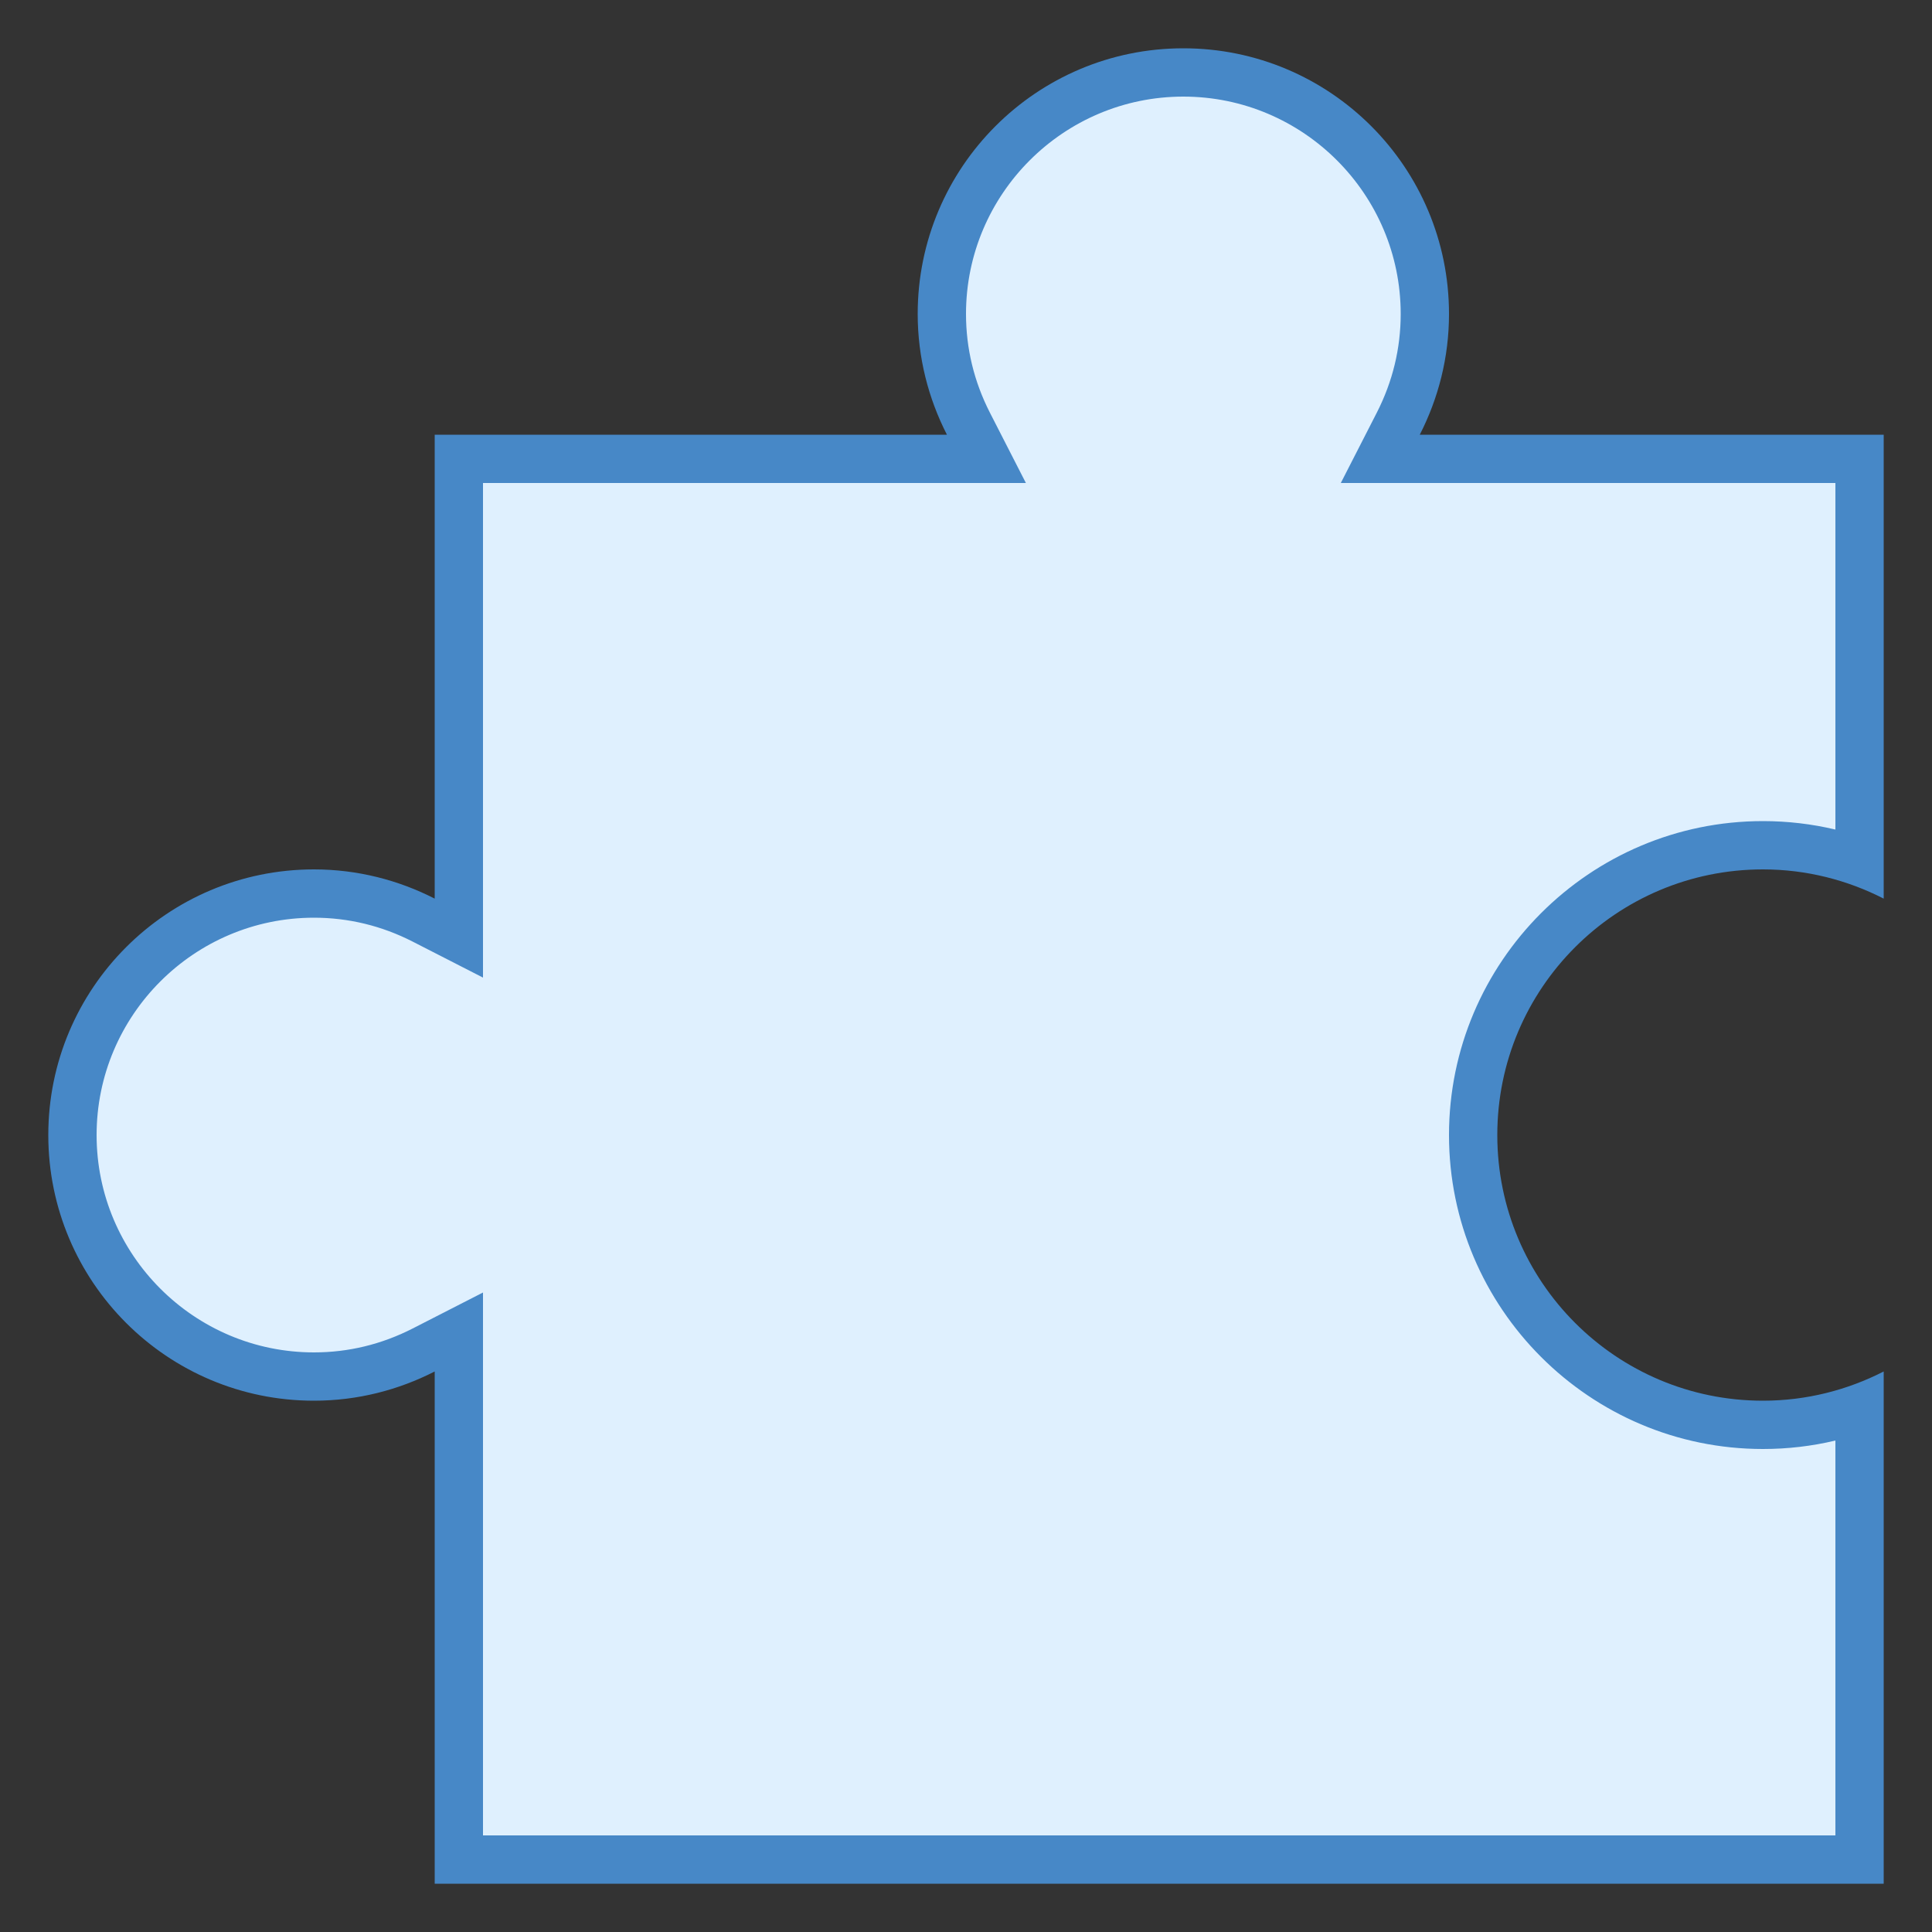
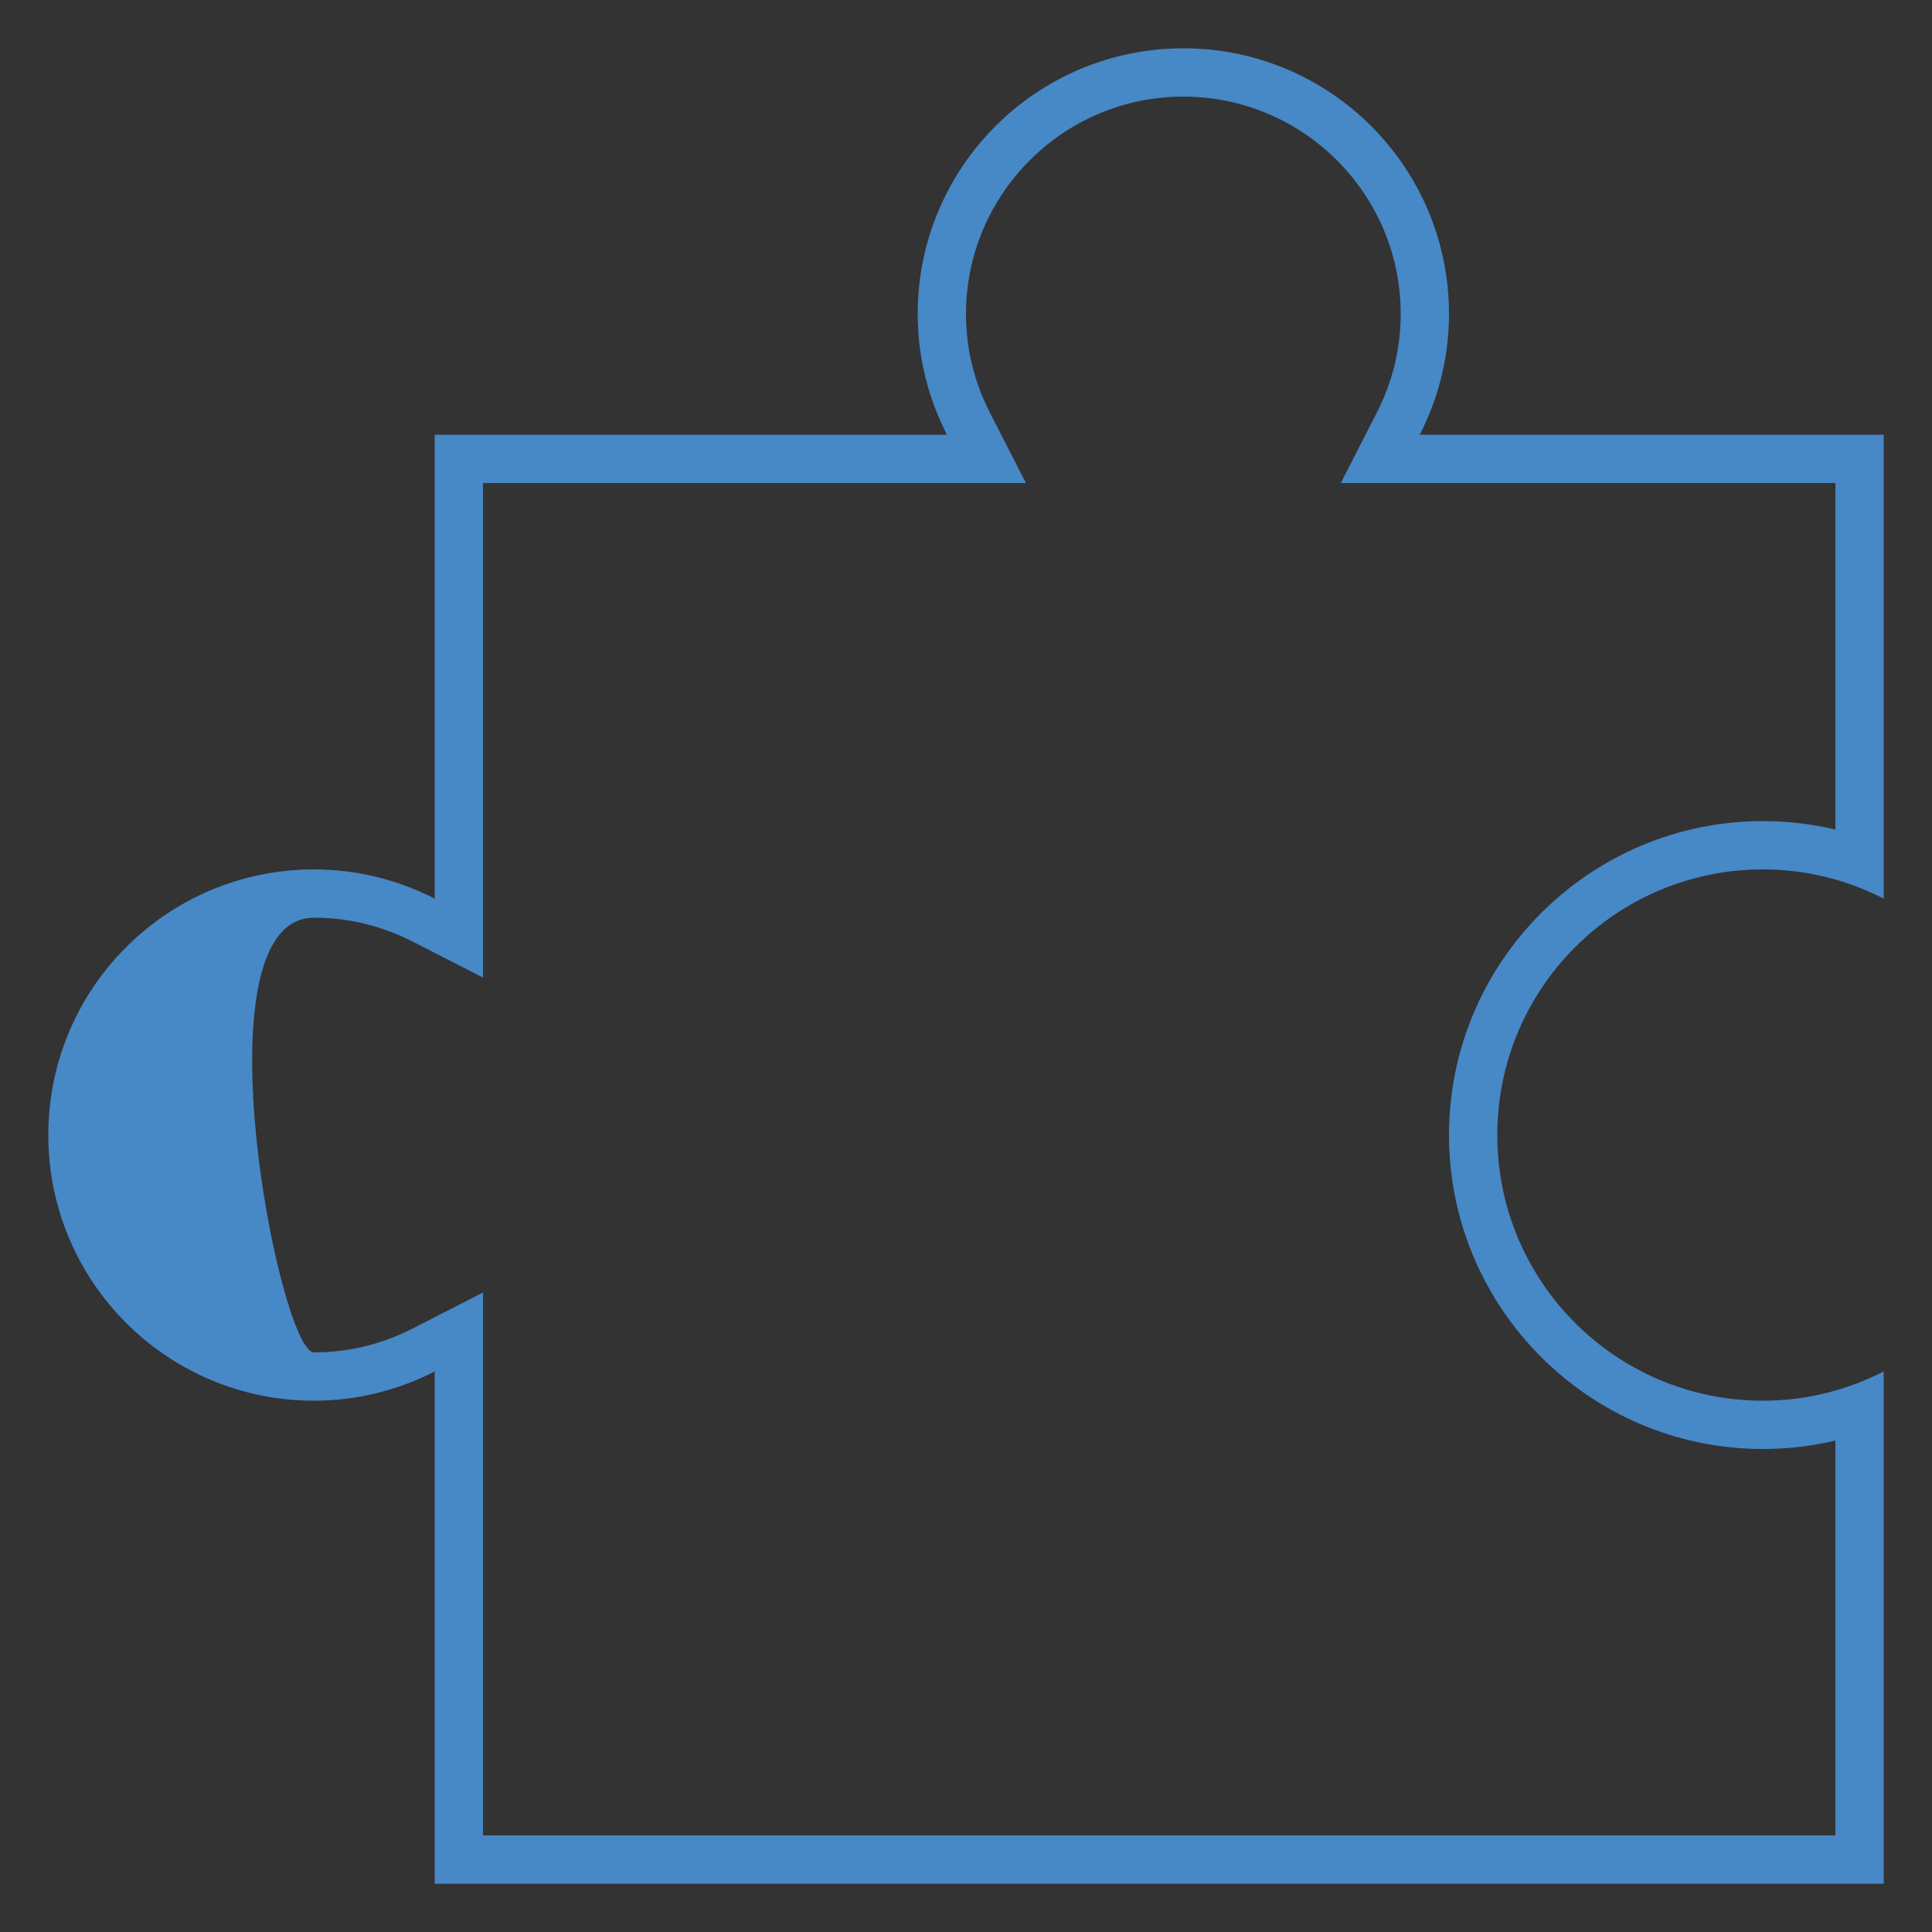
<svg xmlns="http://www.w3.org/2000/svg" viewBox="0 0 40 40" width="40px" height="40px">
  <rect x="0" y="0" width="40" height="40" fill="#333333" stroke="none" />
-   <path fill="#dff0fe" d="M9.5,38.5V27.577l-0.728,0.372C8.059,28.315,7.294,28.5,6.5,28.5c-2.757,0-5-2.243-5-5s2.243-5,5-5 c0.794,0,1.559,0.185,2.272,0.551L9.5,19.423V9.5h10.924l-0.373-0.728C19.686,8.06,19.5,7.295,19.5,6.5c0-2.757,2.243-5,5-5 s5,2.243,5,5c0,0.795-0.186,1.56-0.551,2.272L28.576,9.5H38.5v8.345c-0.642-0.229-1.312-0.345-2-0.345c-3.309,0-6,2.691-6,6 s2.691,6,6,6c0.688,0,1.358-0.116,2-0.345V38.5H9.5z" />
-   <path fill="#4788c7" d="M24.5,2C26.981,2,29,4.019,29,6.5c0,0.714-0.167,1.402-0.495,2.044L27.76,10h1.635H38v7.175 C37.512,17.059,37.011,17,36.5,17c-3.584,0-6.5,2.916-6.5,6.5s2.916,6.5,6.5,6.5c0.511,0,1.012-0.059,1.5-0.175V38H10v-9.605V26.76 l-1.456,0.745C7.902,27.833,7.214,28,6.5,28C4.019,28,2,25.981,2,23.5S4.019,19,6.5,19c0.714,0,1.402,0.167,2.044,0.495L10,20.24 v-1.635V10h9.605h1.635l-0.745-1.456C20.167,7.902,20,7.214,20,6.5C20,4.019,22.019,2,24.5,2 M24.5,1C21.462,1,19,3.462,19,6.5 c0,0.901,0.221,1.749,0.605,2.5H9v9.605C8.249,18.221,7.401,18,6.5,18C3.462,18,1,20.462,1,23.5C1,26.538,3.462,29,6.5,29 c0.901,0,1.749-0.221,2.5-0.605V39h30V28.395C38.249,28.779,37.401,29,36.5,29c-3.038,0-5.5-2.462-5.5-5.5 c0-3.038,2.462-5.5,5.5-5.5c0.901,0,1.749,0.221,2.5,0.605V9h-9.605C29.779,8.249,30,7.401,30,6.5C30,3.462,27.538,1,24.5,1L24.5,1 z" />
+   <path fill="#4788c7" d="M24.5,2C26.981,2,29,4.019,29,6.5c0,0.714-0.167,1.402-0.495,2.044L27.76,10h1.635H38v7.175 C37.512,17.059,37.011,17,36.5,17c-3.584,0-6.5,2.916-6.5,6.5s2.916,6.5,6.5,6.5c0.511,0,1.012-0.059,1.5-0.175V38H10v-9.605V26.76 l-1.456,0.745C7.902,27.833,7.214,28,6.5,28S4.019,19,6.5,19c0.714,0,1.402,0.167,2.044,0.495L10,20.24 v-1.635V10h9.605h1.635l-0.745-1.456C20.167,7.902,20,7.214,20,6.5C20,4.019,22.019,2,24.5,2 M24.5,1C21.462,1,19,3.462,19,6.5 c0,0.901,0.221,1.749,0.605,2.5H9v9.605C8.249,18.221,7.401,18,6.5,18C3.462,18,1,20.462,1,23.5C1,26.538,3.462,29,6.5,29 c0.901,0,1.749-0.221,2.5-0.605V39h30V28.395C38.249,28.779,37.401,29,36.5,29c-3.038,0-5.5-2.462-5.5-5.5 c0-3.038,2.462-5.5,5.5-5.5c0.901,0,1.749,0.221,2.5,0.605V9h-9.605C29.779,8.249,30,7.401,30,6.5C30,3.462,27.538,1,24.5,1L24.5,1 z" />
</svg>